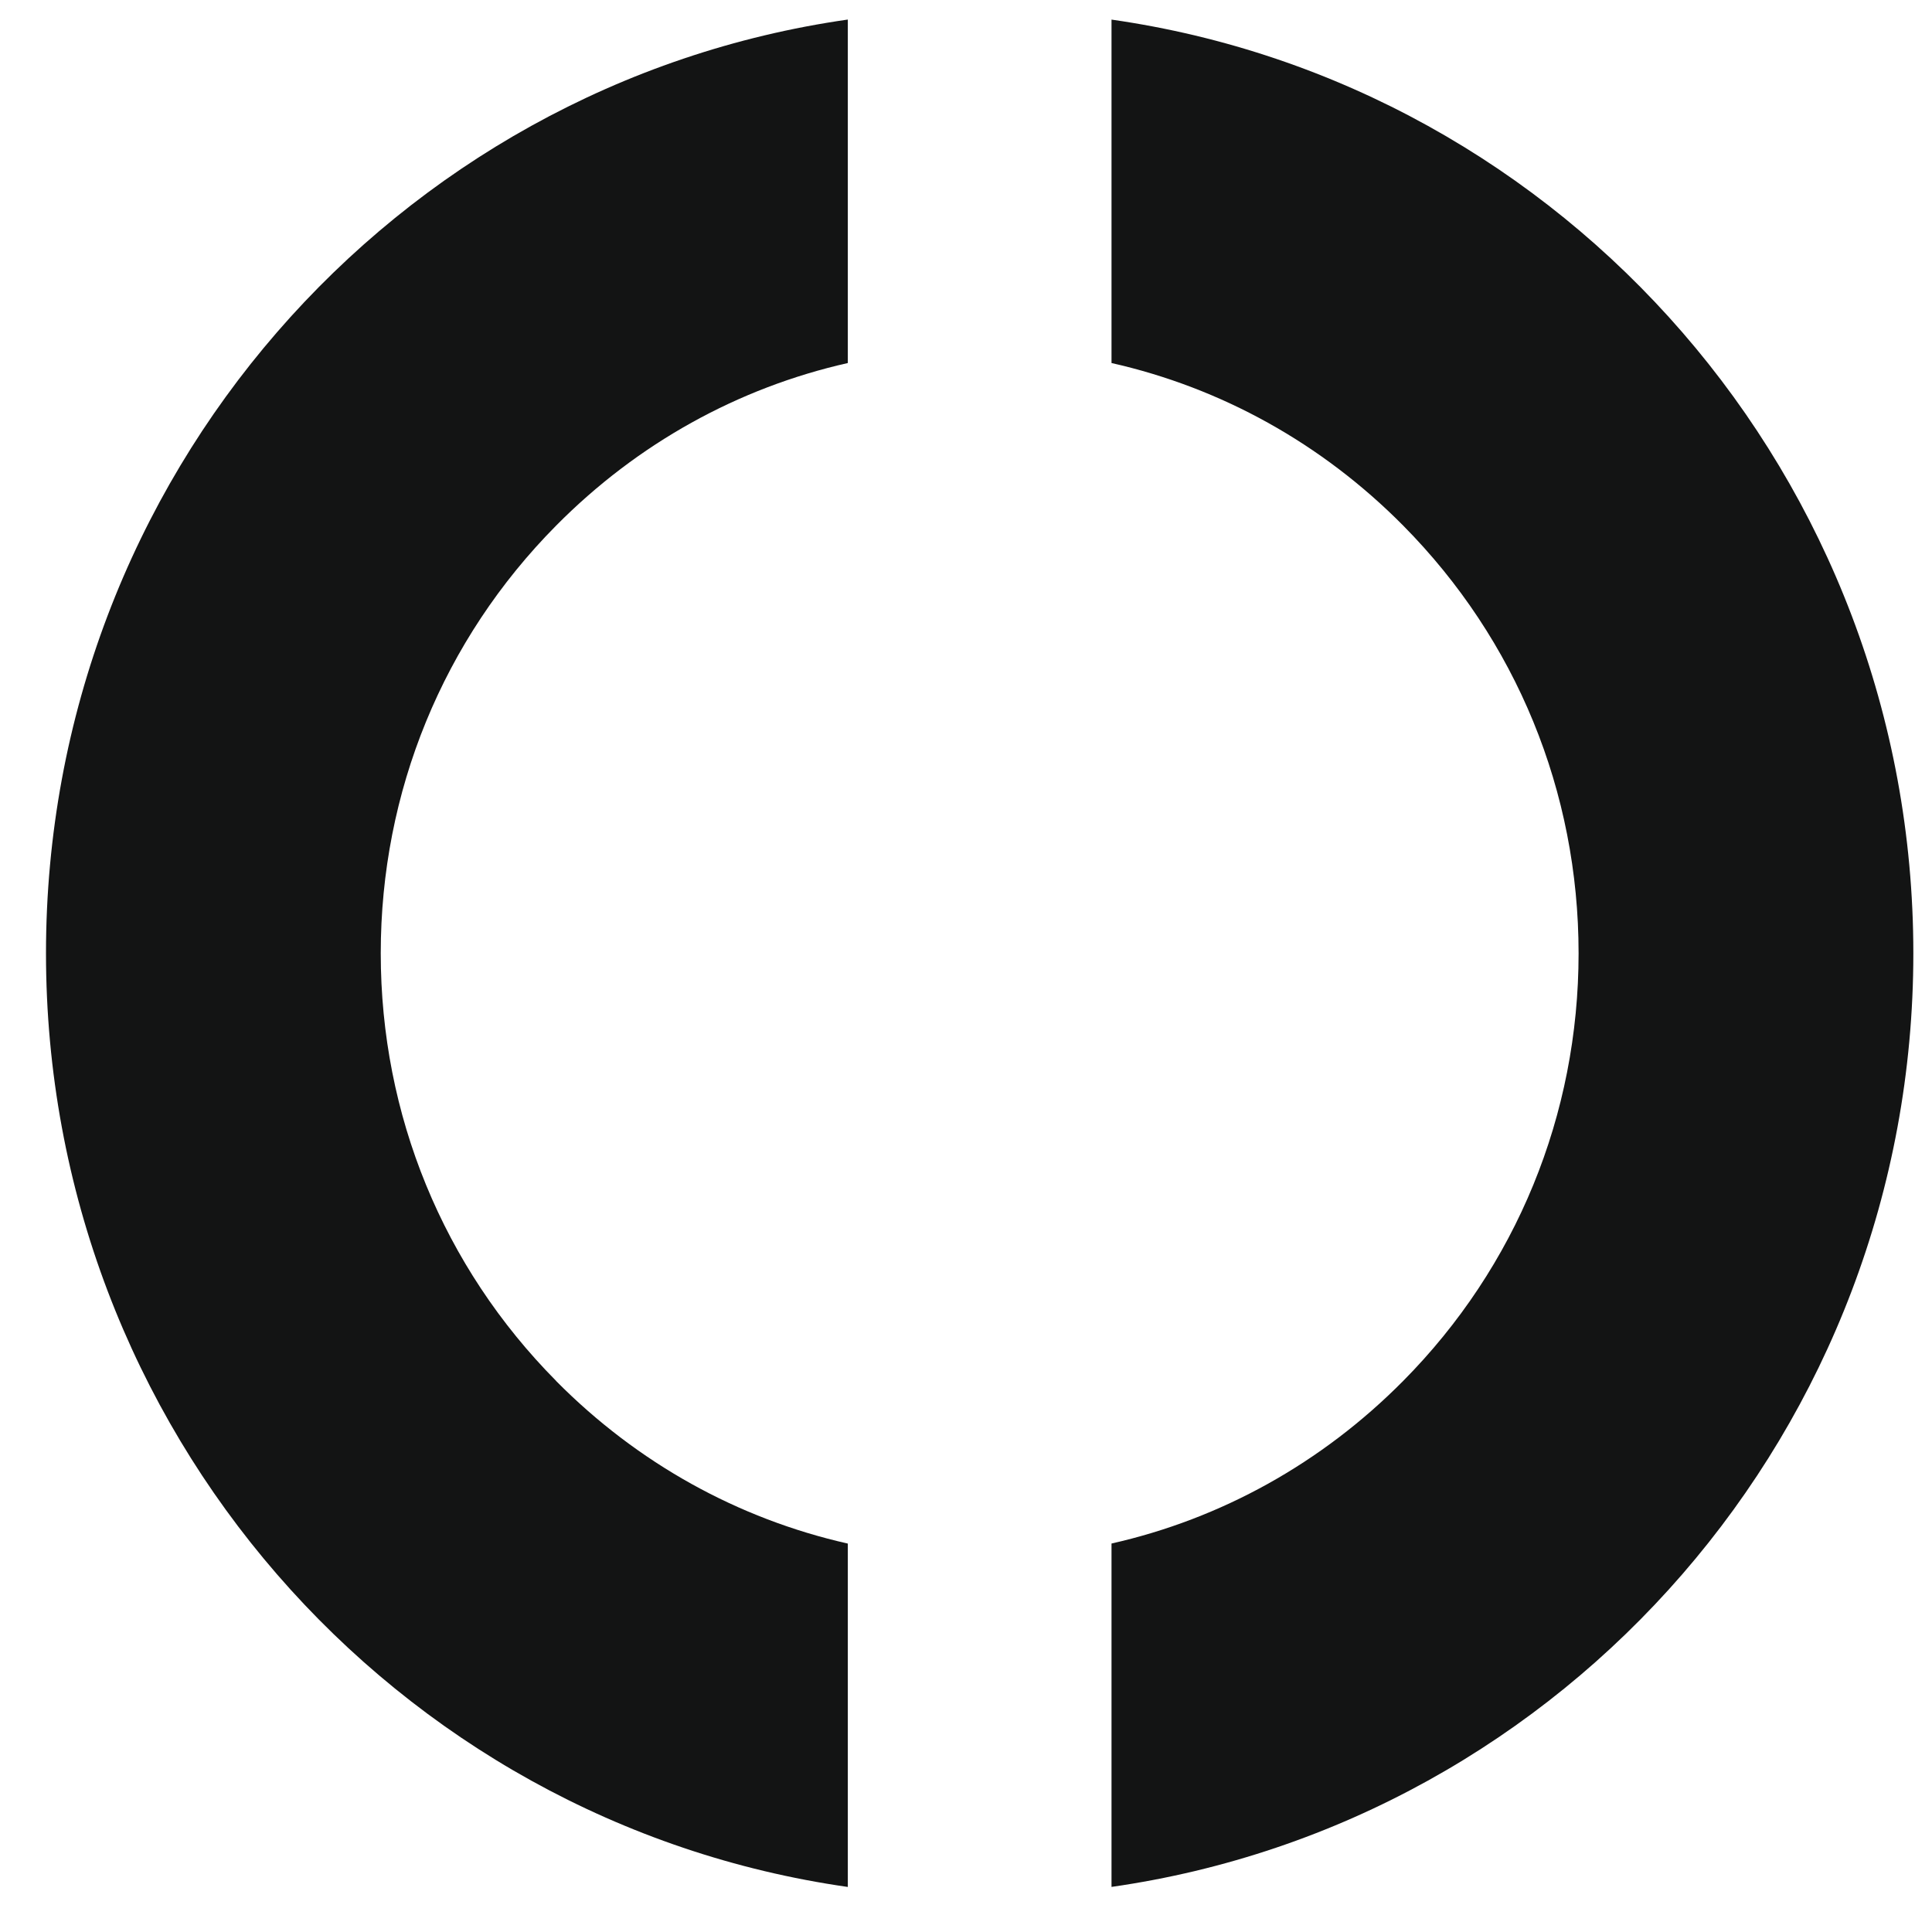
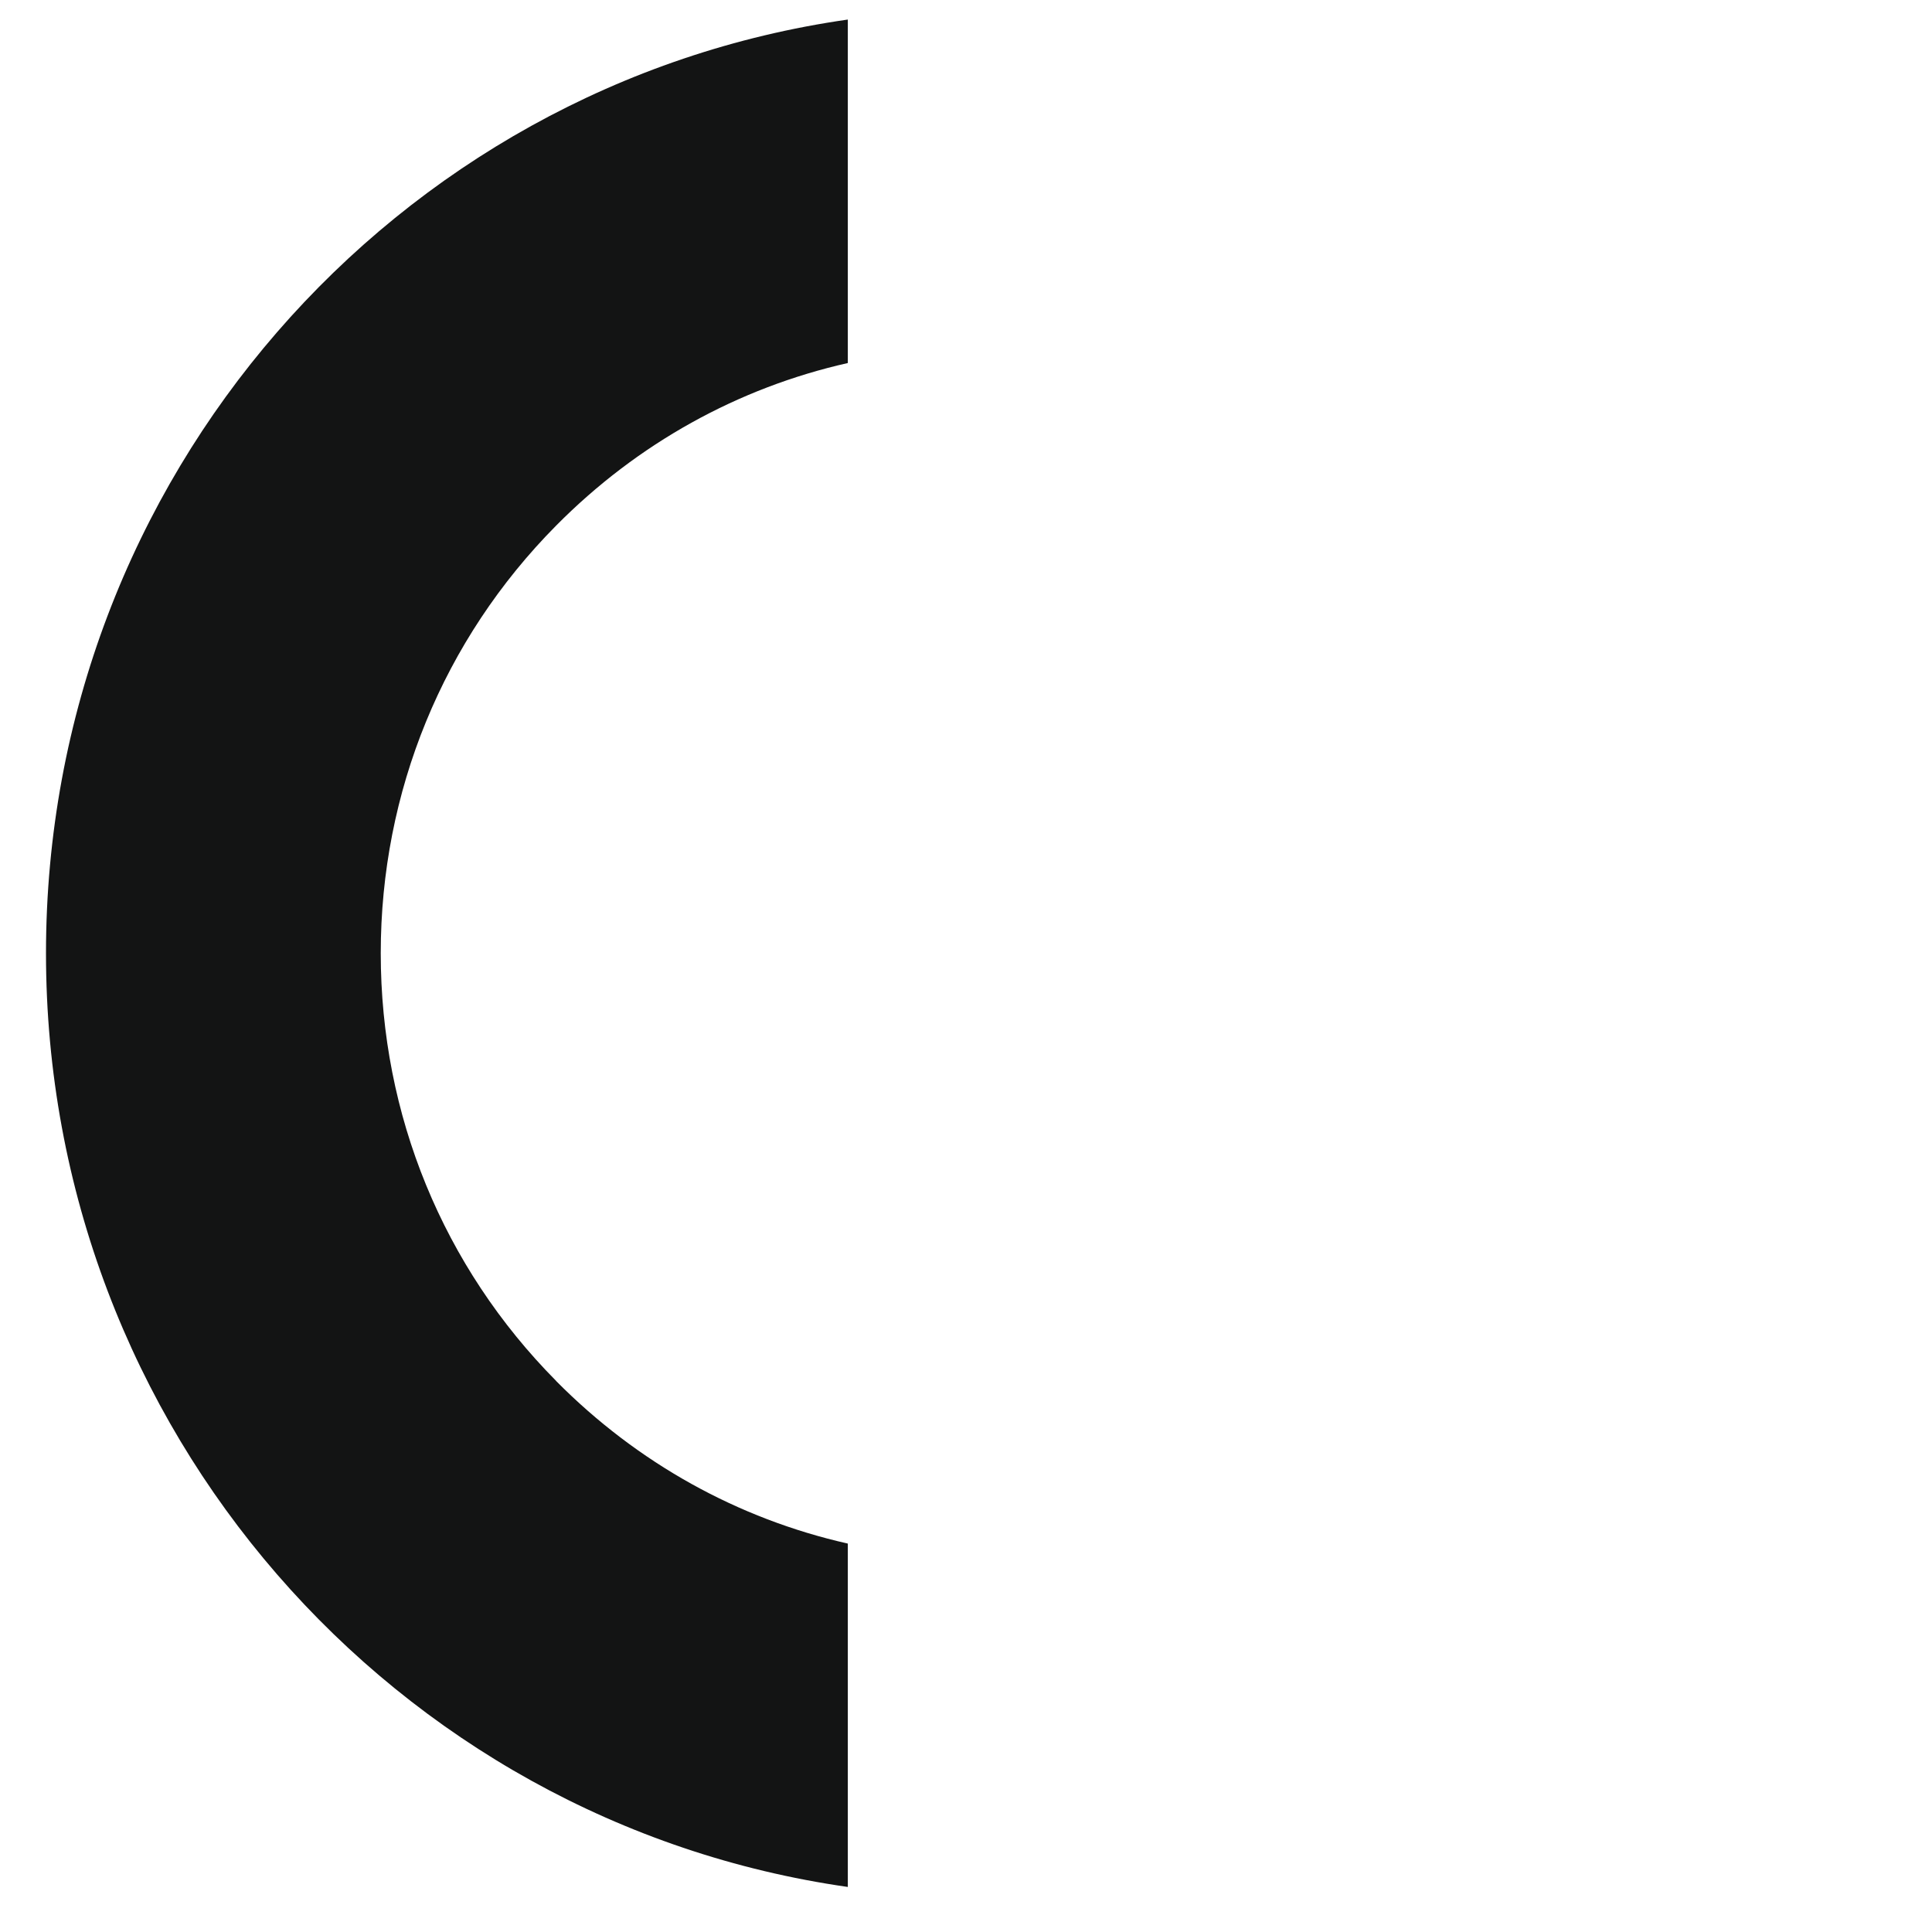
<svg xmlns="http://www.w3.org/2000/svg" width="41" height="41" viewBox="0 0 41 41" fill="none">
  <path d="M11.803 29.306C9.402 26.882 8.08 23.659 8.08 20.23C8.08 16.801 9.402 13.576 11.803 11.153C13.53 9.409 15.665 8.229 17.992 7.704V0.415C8.374 1.789 0.976 10.135 0.976 20.23C0.976 30.325 8.374 38.671 17.992 40.044V32.757C15.665 32.232 13.53 31.052 11.803 29.308V29.306Z" fill="#131414" />
-   <path d="M40.604 20.231C40.604 10.136 33.206 1.79 23.588 0.416V7.704C25.915 8.229 28.05 9.409 29.777 11.153C32.178 13.578 33.5 16.801 33.5 20.23C33.5 23.659 32.178 26.883 29.777 29.306C28.05 31.05 25.915 32.231 23.588 32.756V40.043C33.206 38.669 40.604 30.323 40.604 20.229V20.231Z" fill="#131414" />
</svg>